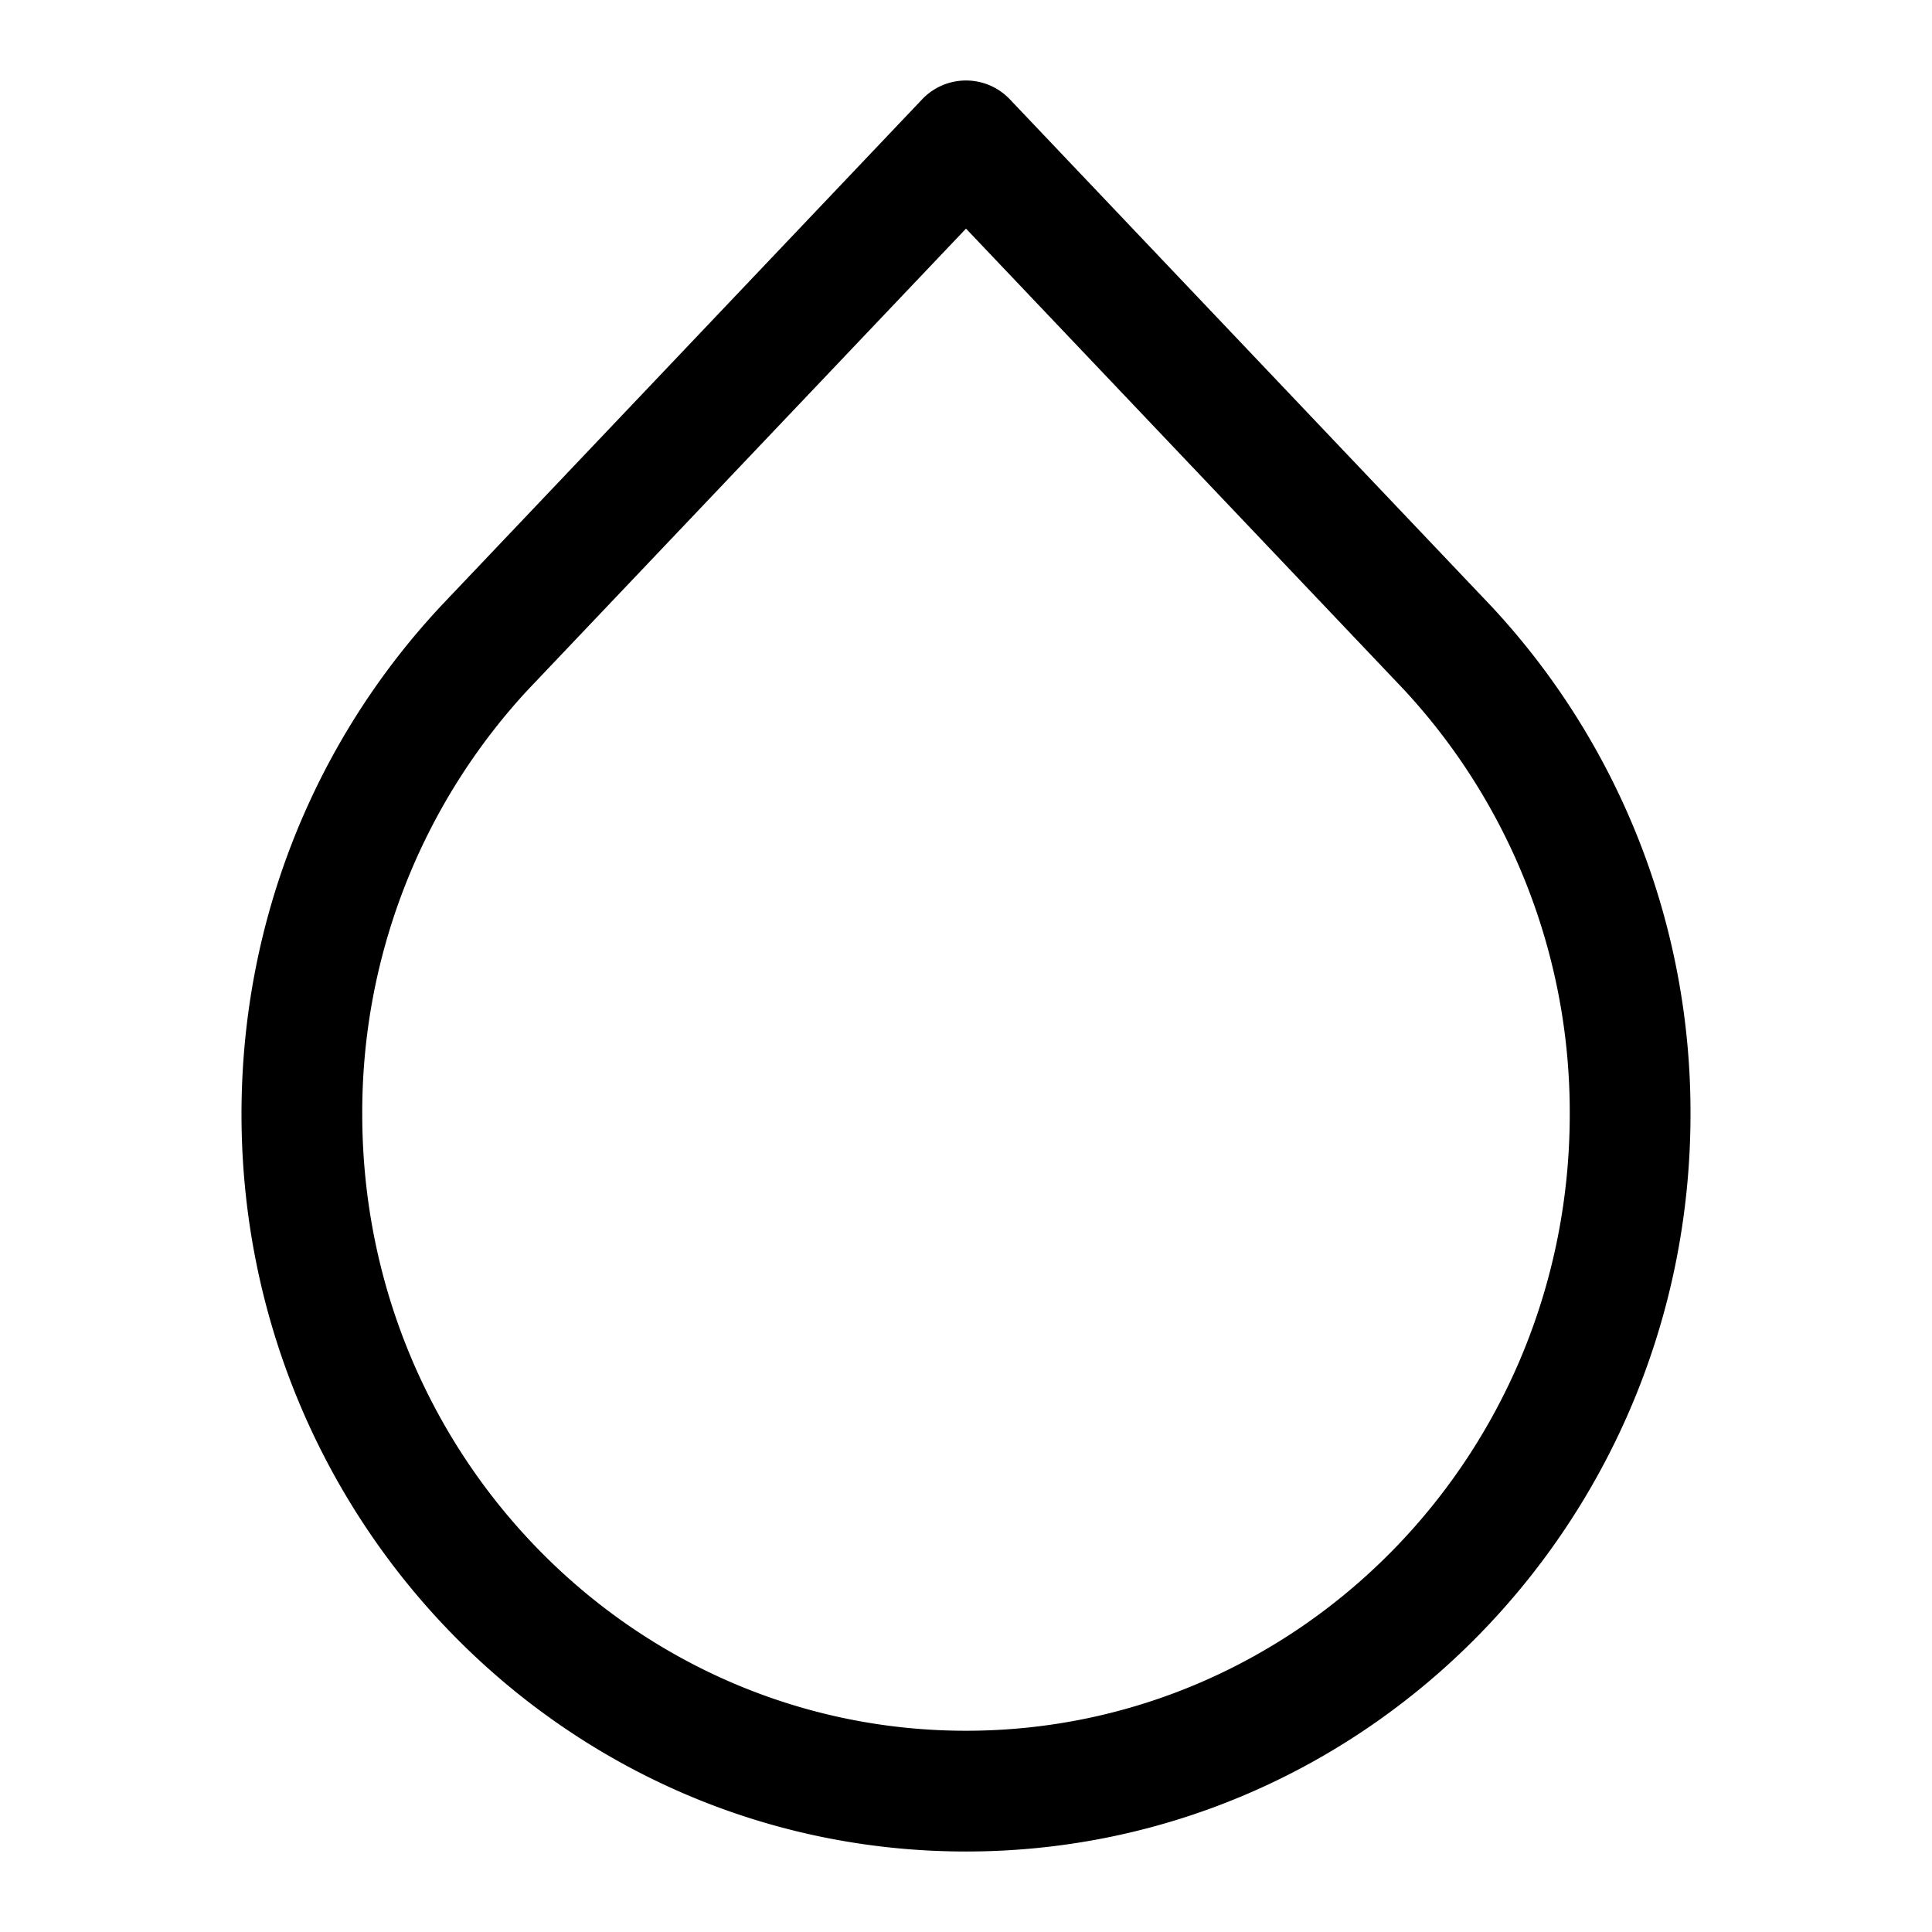
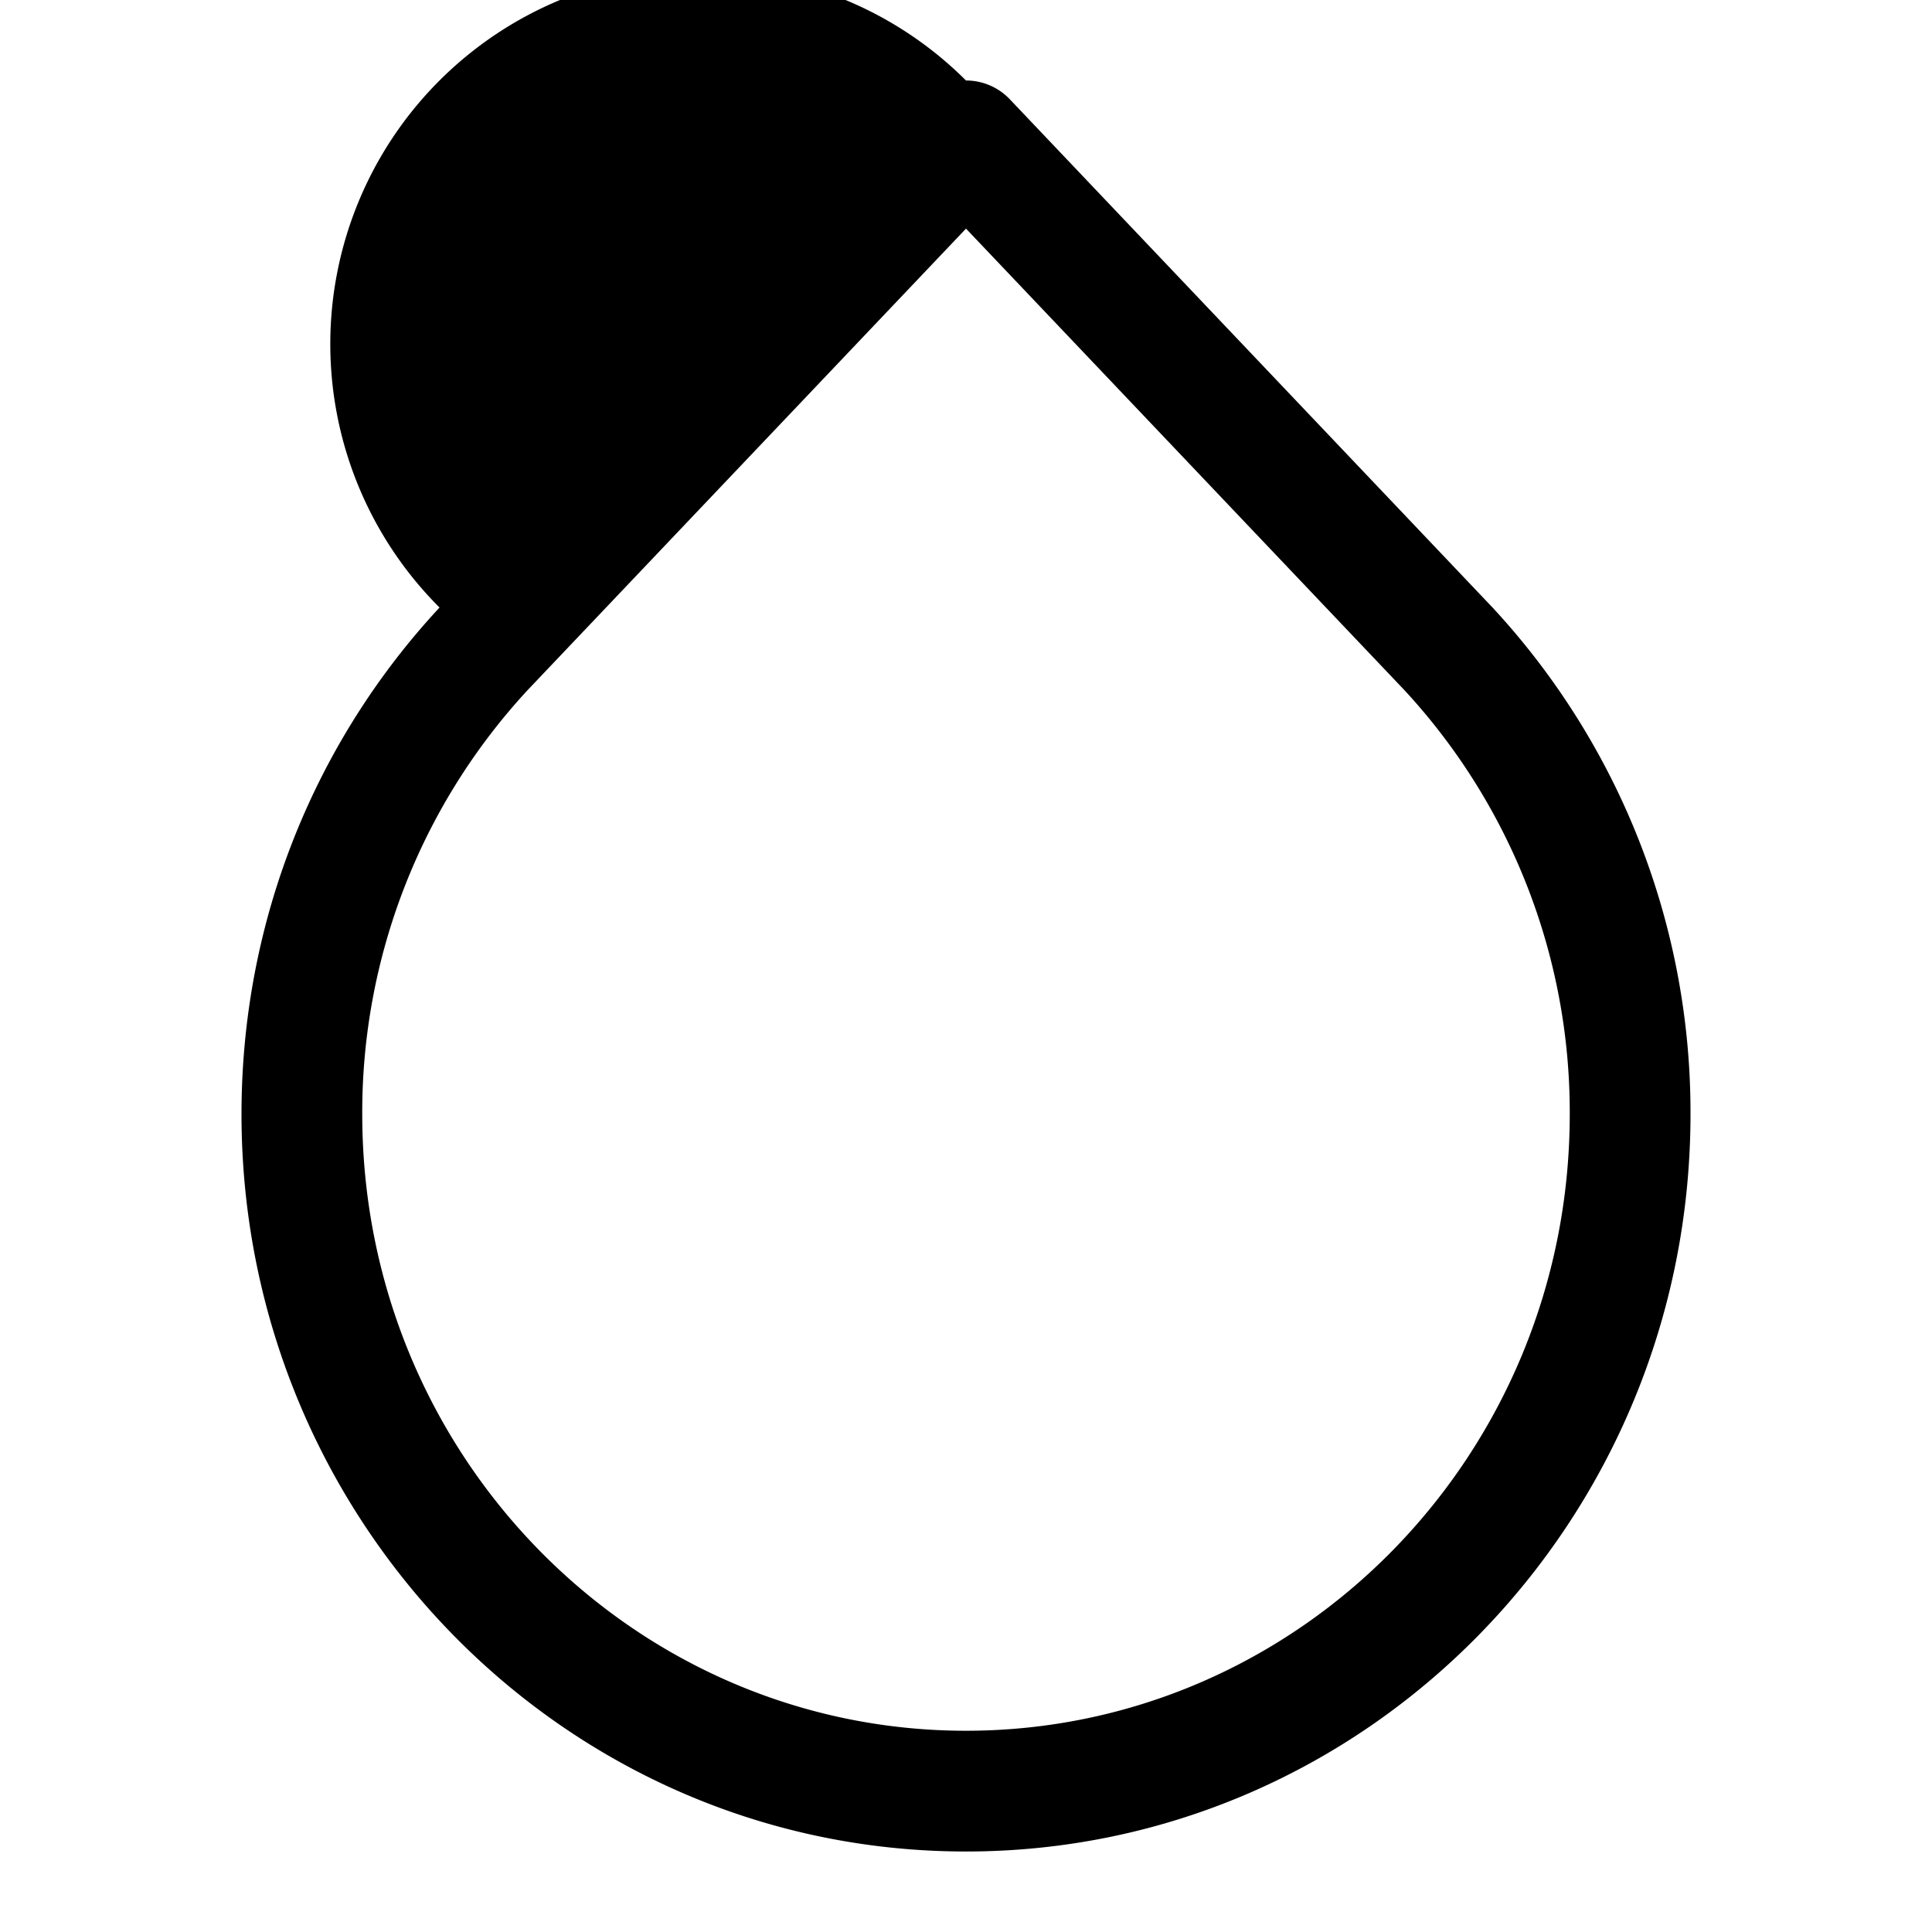
<svg xmlns="http://www.w3.org/2000/svg" width="24" height="24" fill="none" viewBox="0 0 24 24">
-   <path fill="currentColor" fill-rule="evenodd" d="M12 1a.75.75 0 01.544.233l5.997 6.314A9.22 9.22 0 0121 13.84c0 5.045-4.016 9.16-9 9.16s-9-4.115-9-9.16c0-2.435.934-4.651 2.46-6.293l.005-.006 5.991-6.308A.75.75 0 0112 1zM6.556 8.571A7.719 7.719 0 004.5 13.84c0 4.244 3.371 7.66 7.5 7.66s7.5-3.416 7.5-7.66a7.719 7.719 0 00-2.056-5.269L12 2.84 6.556 8.571z" clip-rule="evenodd" />
+   <path fill="currentColor" fill-rule="evenodd" d="M12 1a.75.75 0 01.544.233l5.997 6.314A9.22 9.22 0 0121 13.84c0 5.045-4.016 9.16-9 9.16s-9-4.115-9-9.16c0-2.435.934-4.651 2.46-6.293A.75.75 0 0112 1zM6.556 8.571A7.719 7.719 0 004.5 13.84c0 4.244 3.371 7.66 7.5 7.66s7.5-3.416 7.5-7.66a7.719 7.719 0 00-2.056-5.269L12 2.84 6.556 8.571z" clip-rule="evenodd" />
</svg>